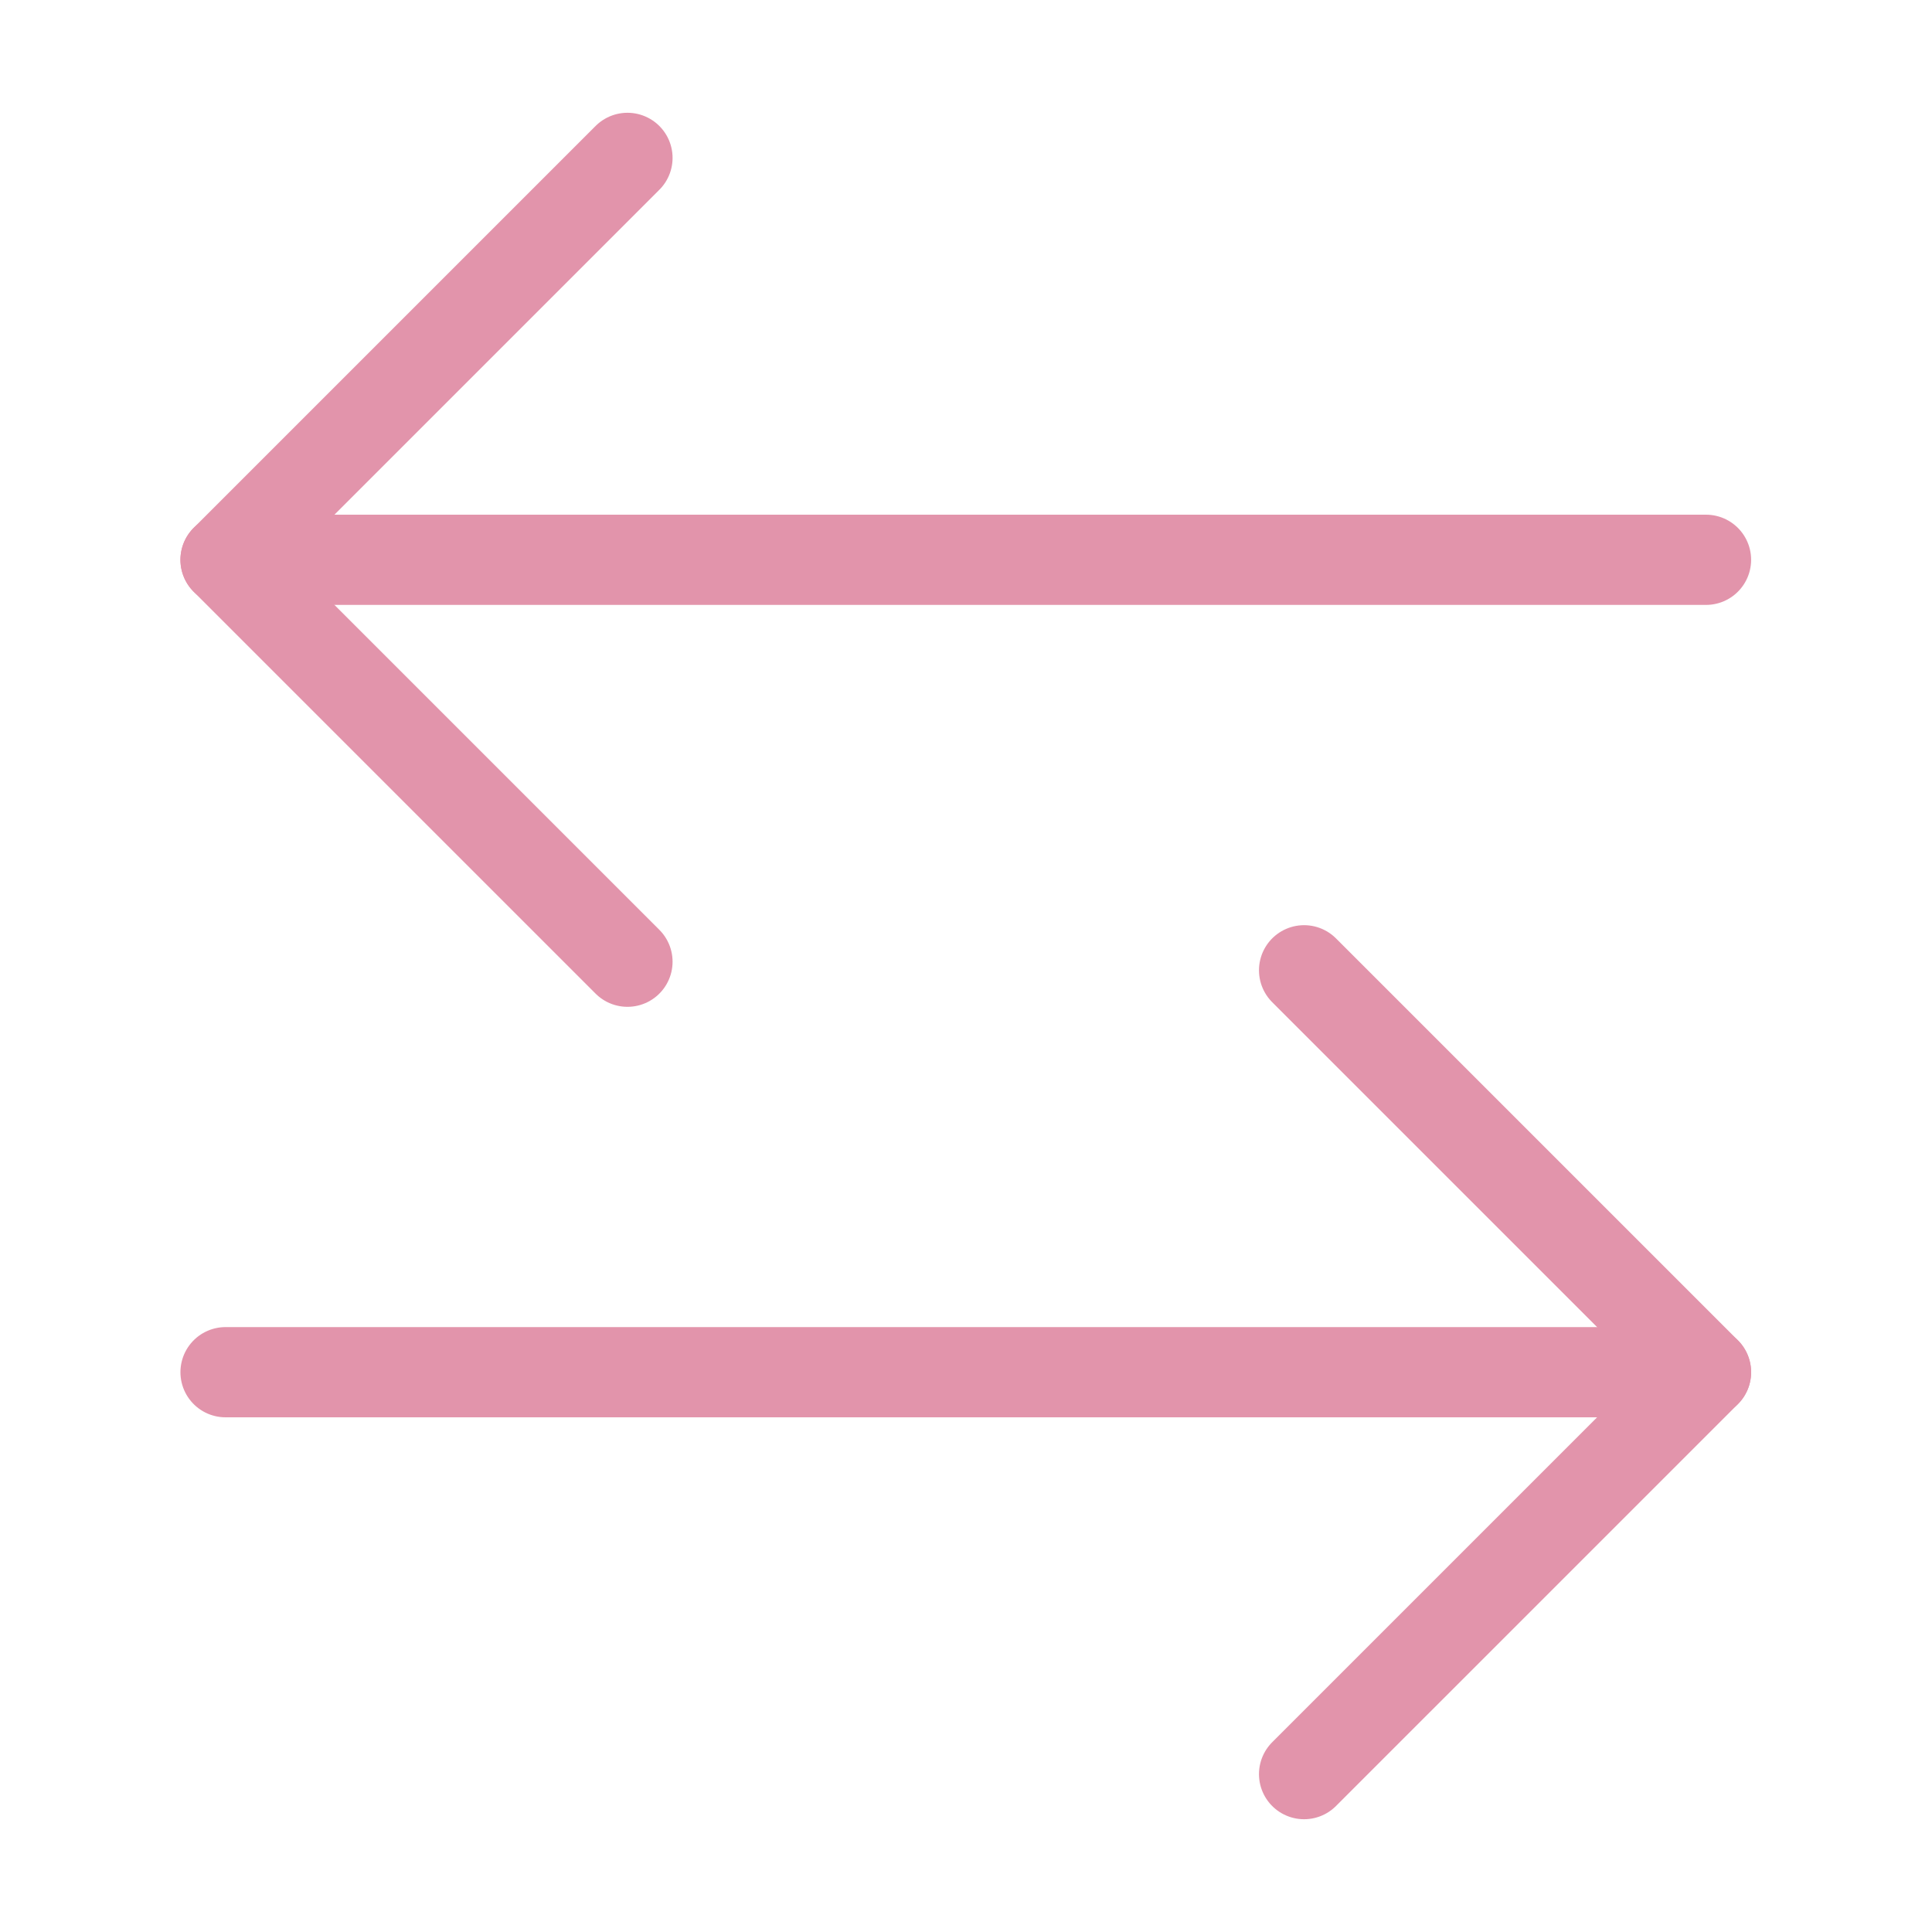
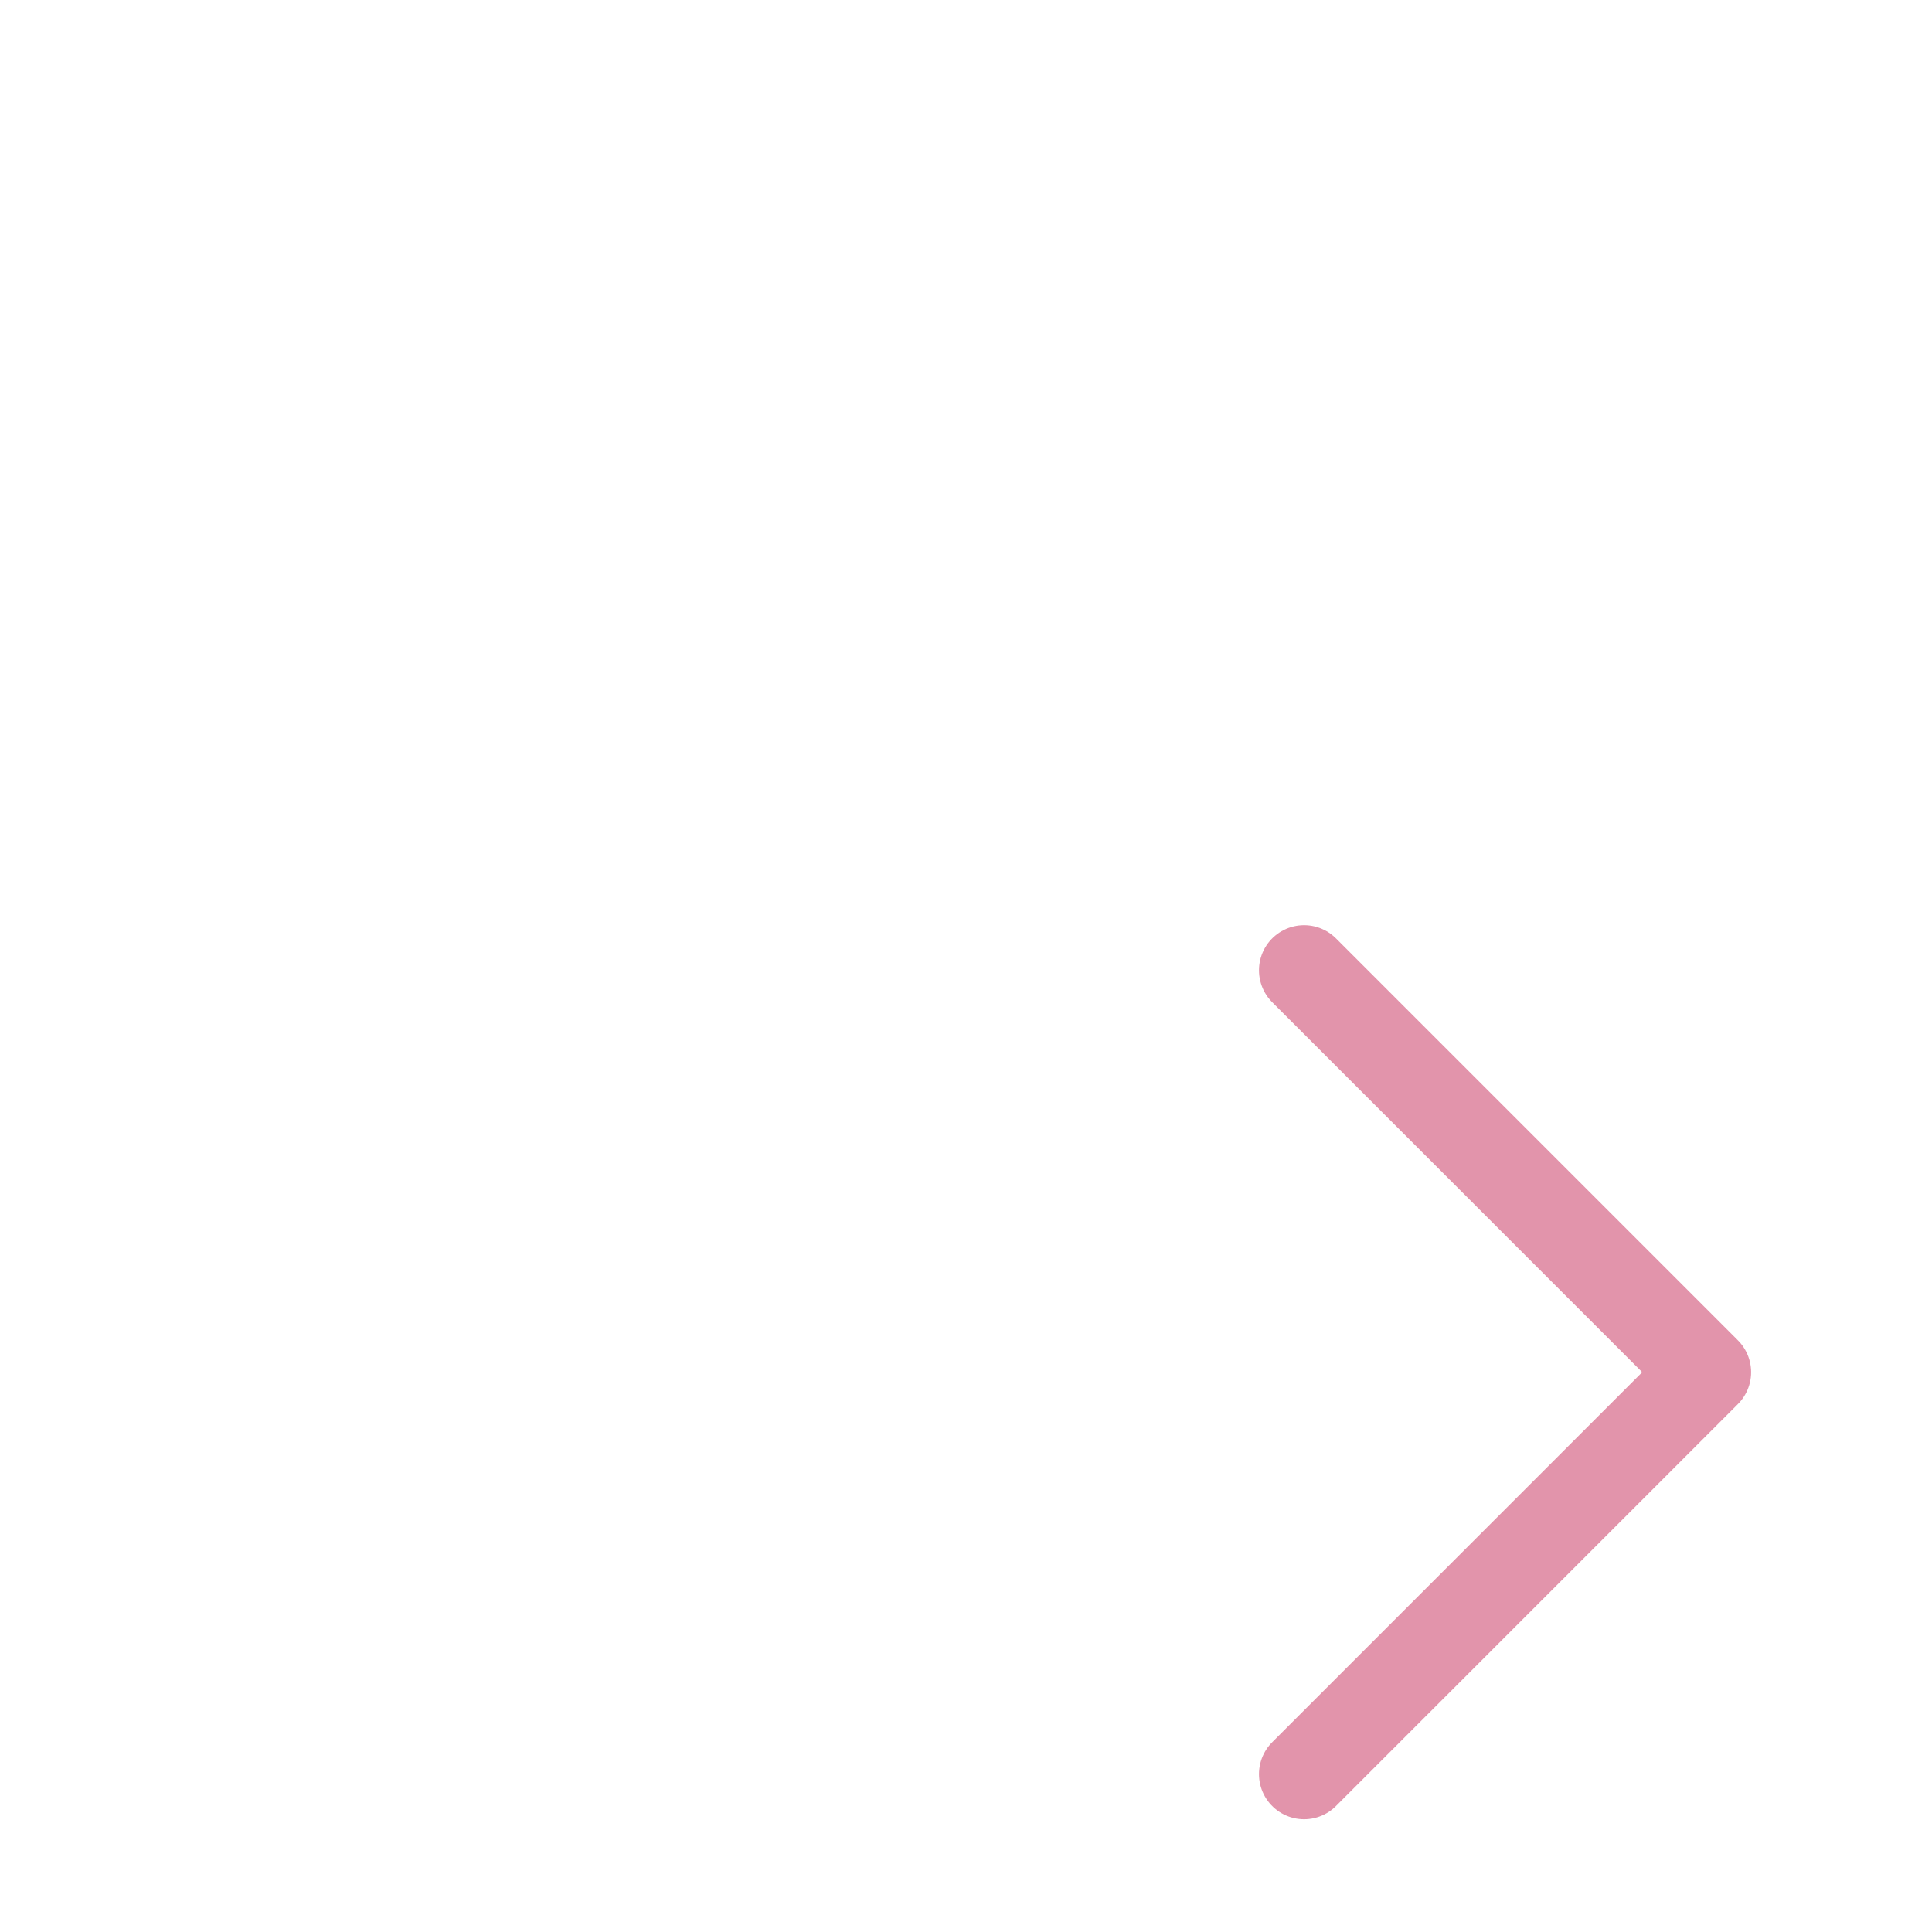
<svg xmlns="http://www.w3.org/2000/svg" viewBox="0 0 42.83 42.83">
  <defs>
    <style>.cls-1,.cls-2{fill:none;}.cls-2{stroke:#e294ab;stroke-linecap:round;stroke-linejoin:round;stroke-width:2px;}</style>
  </defs>
  <g id="Layer_2" data-name="Layer 2">
    <g id="Layer_1-2" data-name="Layer 1">
      <rect class="cls-1" width="42.83" height="42.83" />
-       <polyline class="cls-2" points="13.91 21.32 5 12.41 13.91 3.5" />
-       <line class="cls-2" x1="5" y1="12.41" x2="37.82" y2="12.41" />
      <polyline class="cls-2" points="28.91 39.33 37.82 30.42 28.91 21.51" />
-       <line class="cls-2" x1="37.82" y1="30.42" x2="5" y2="30.42" />
    </g>
  </g>
</svg>